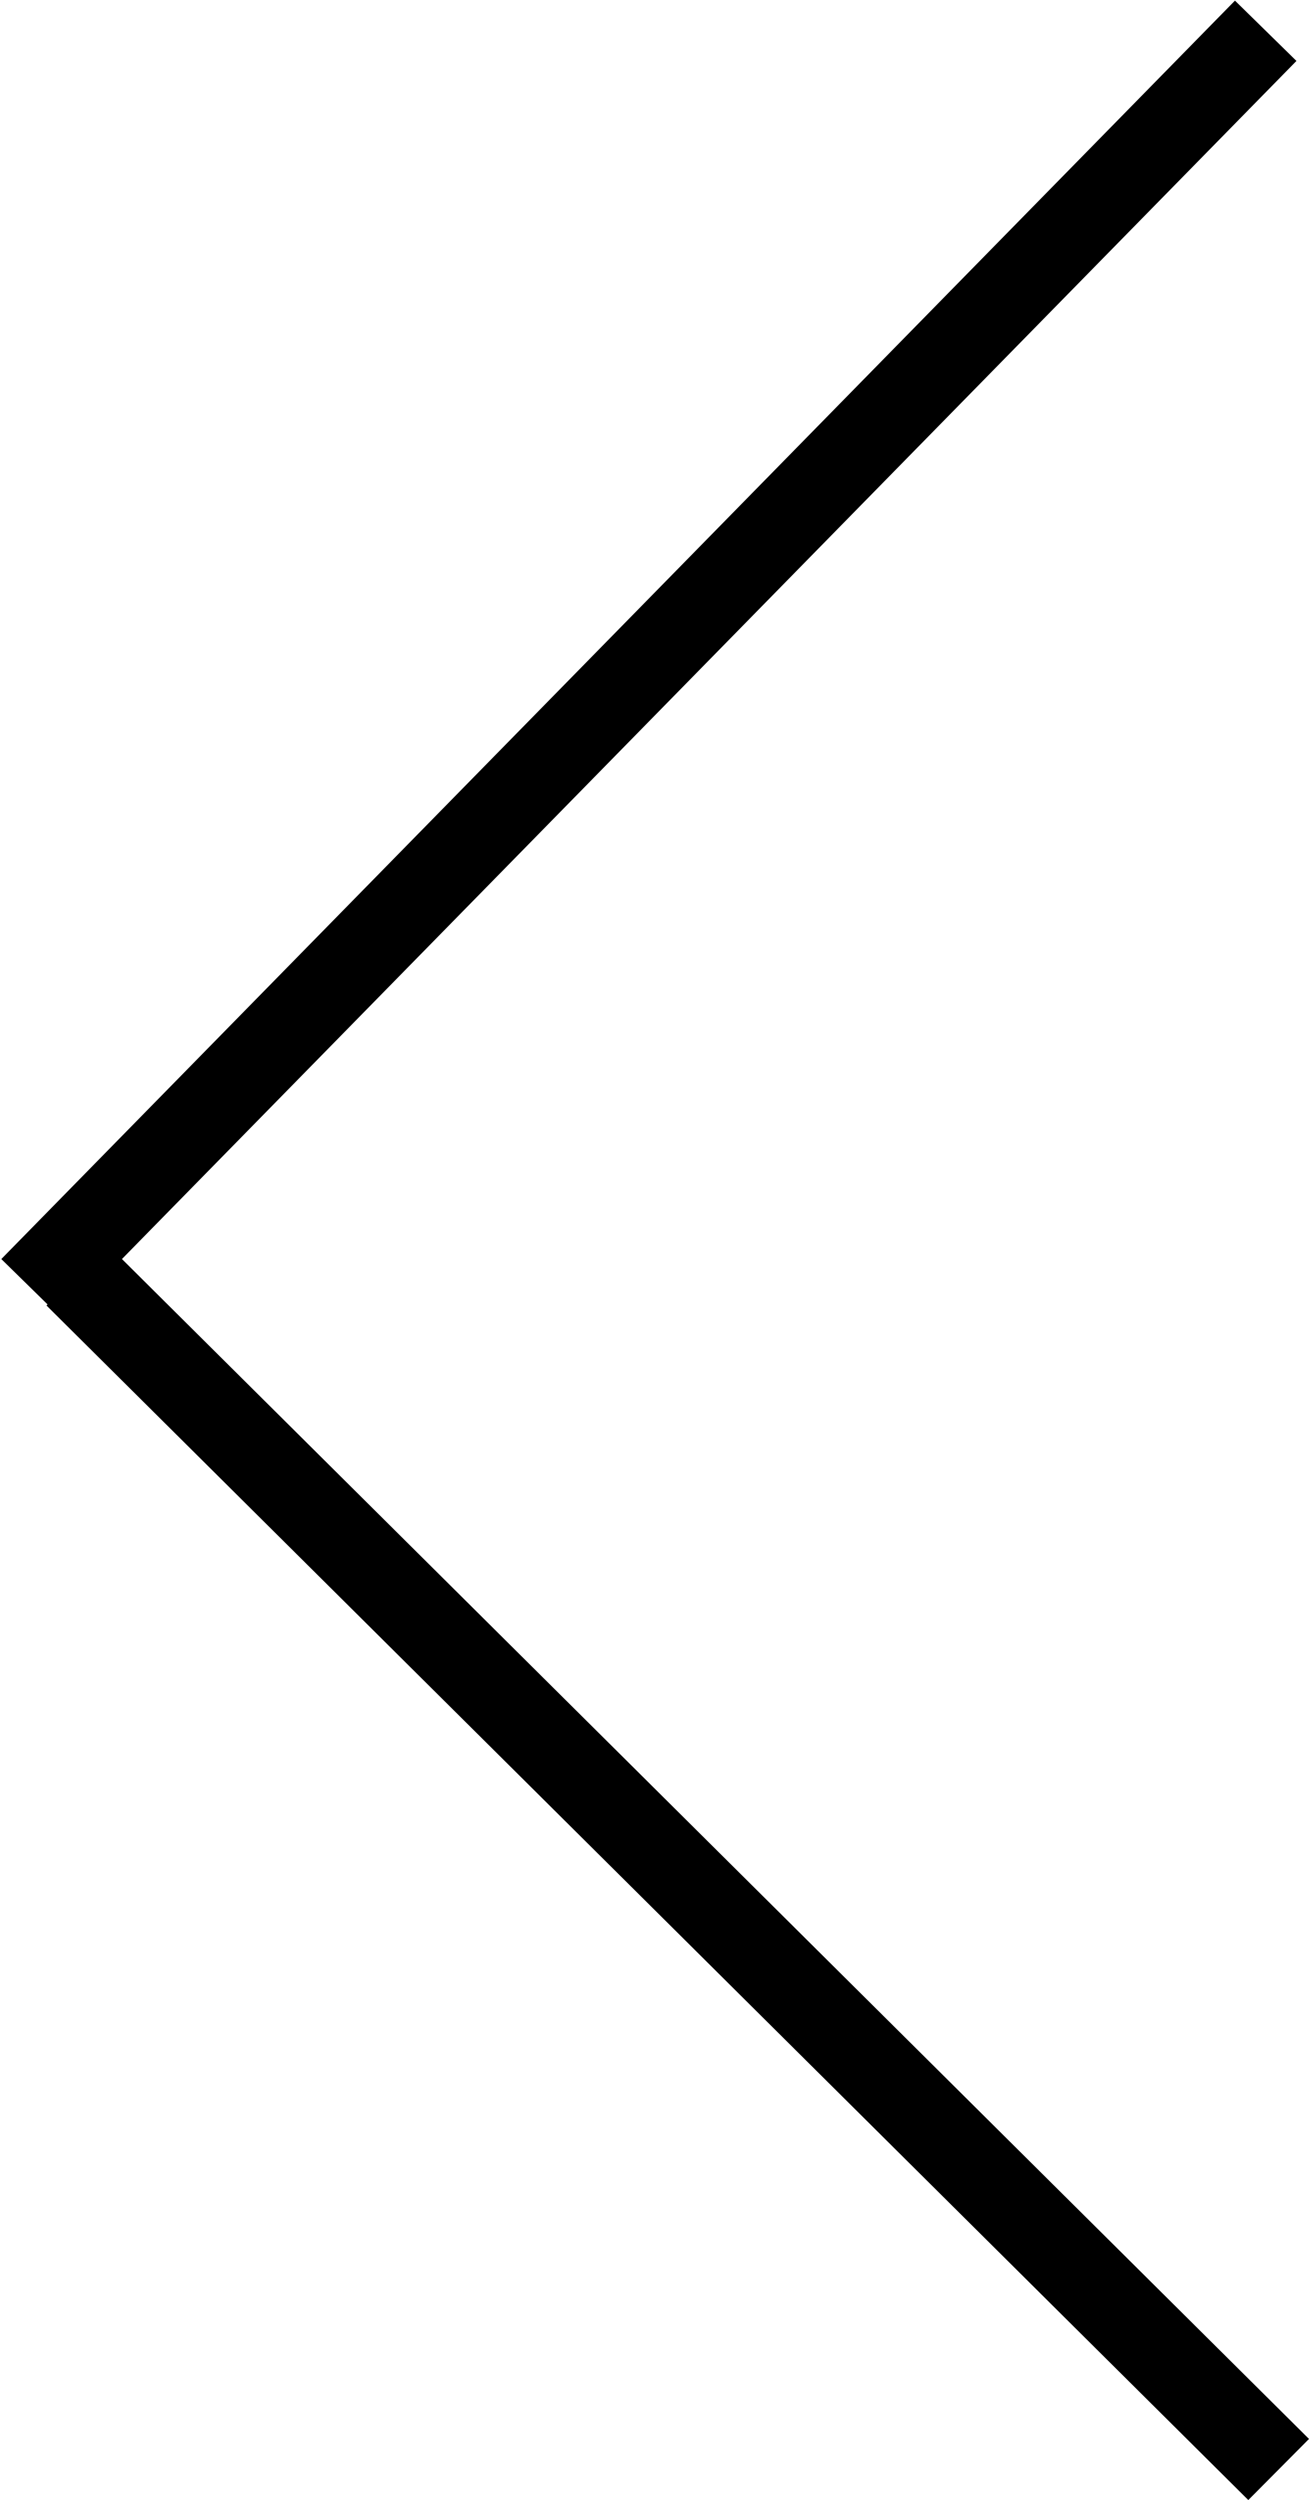
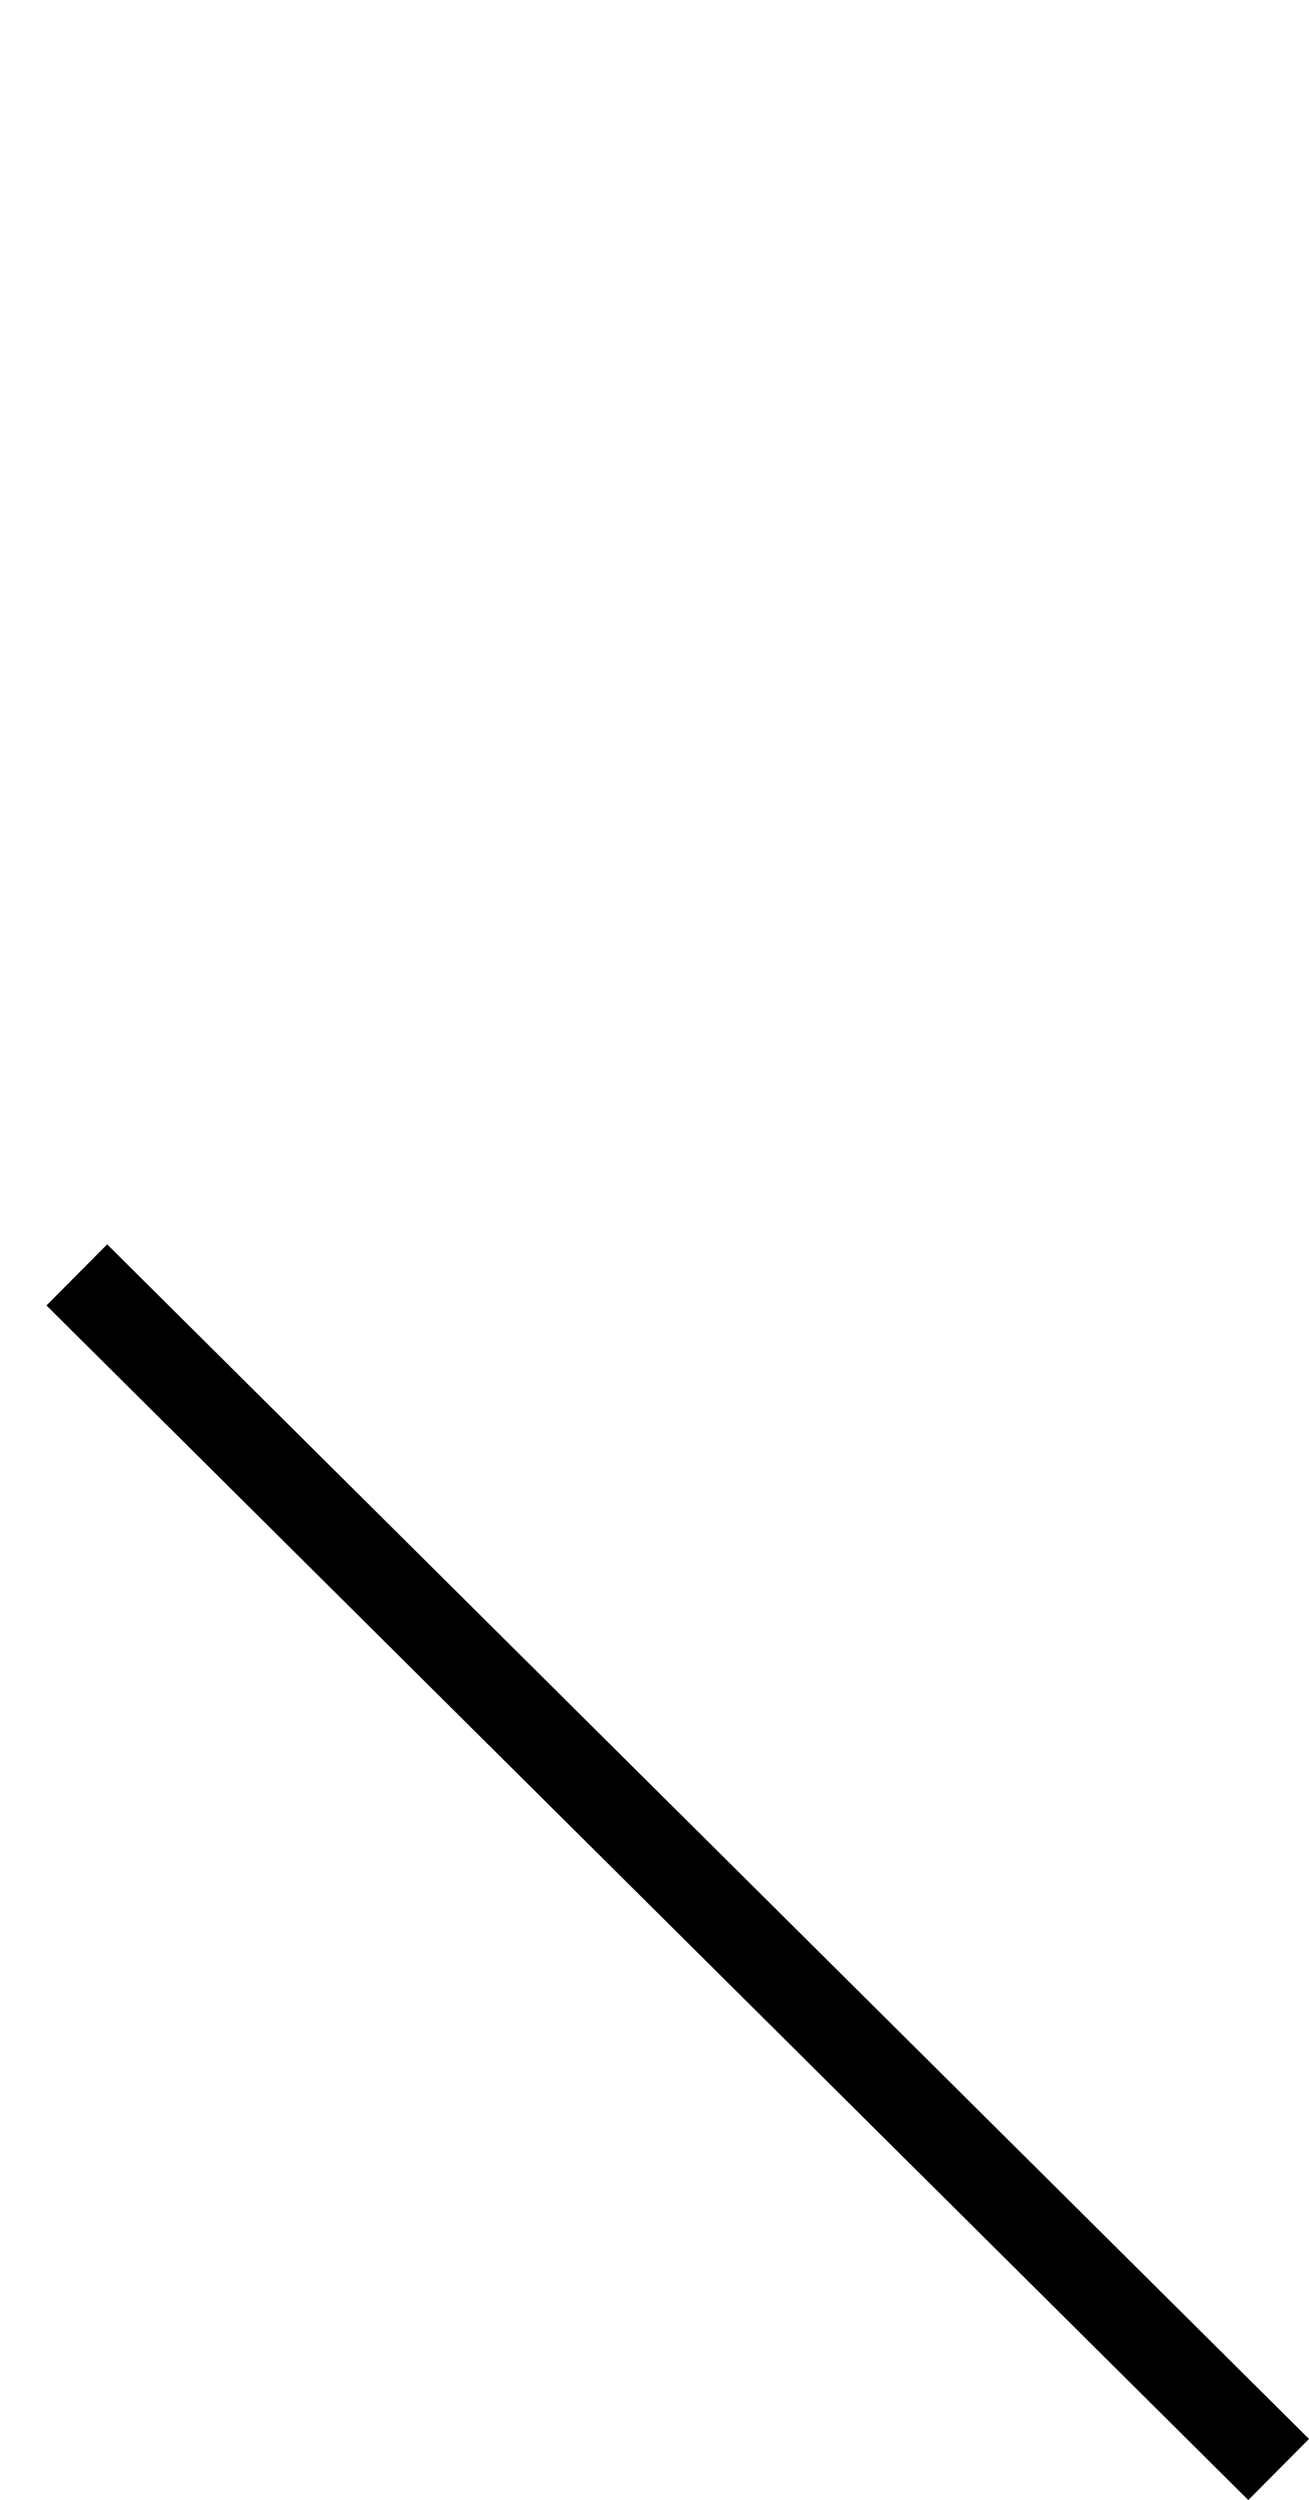
<svg xmlns="http://www.w3.org/2000/svg" width="684" height="1306" viewBox="0 0 684 1306" fill="none">
-   <line x1="661.377" y1="16.078" x2="16.752" y2="673.429" stroke="black" stroke-width="45" />
  <line x1="668.141" y1="1289.96" x2="40.141" y2="665.961" stroke="black" stroke-width="45" />
</svg>